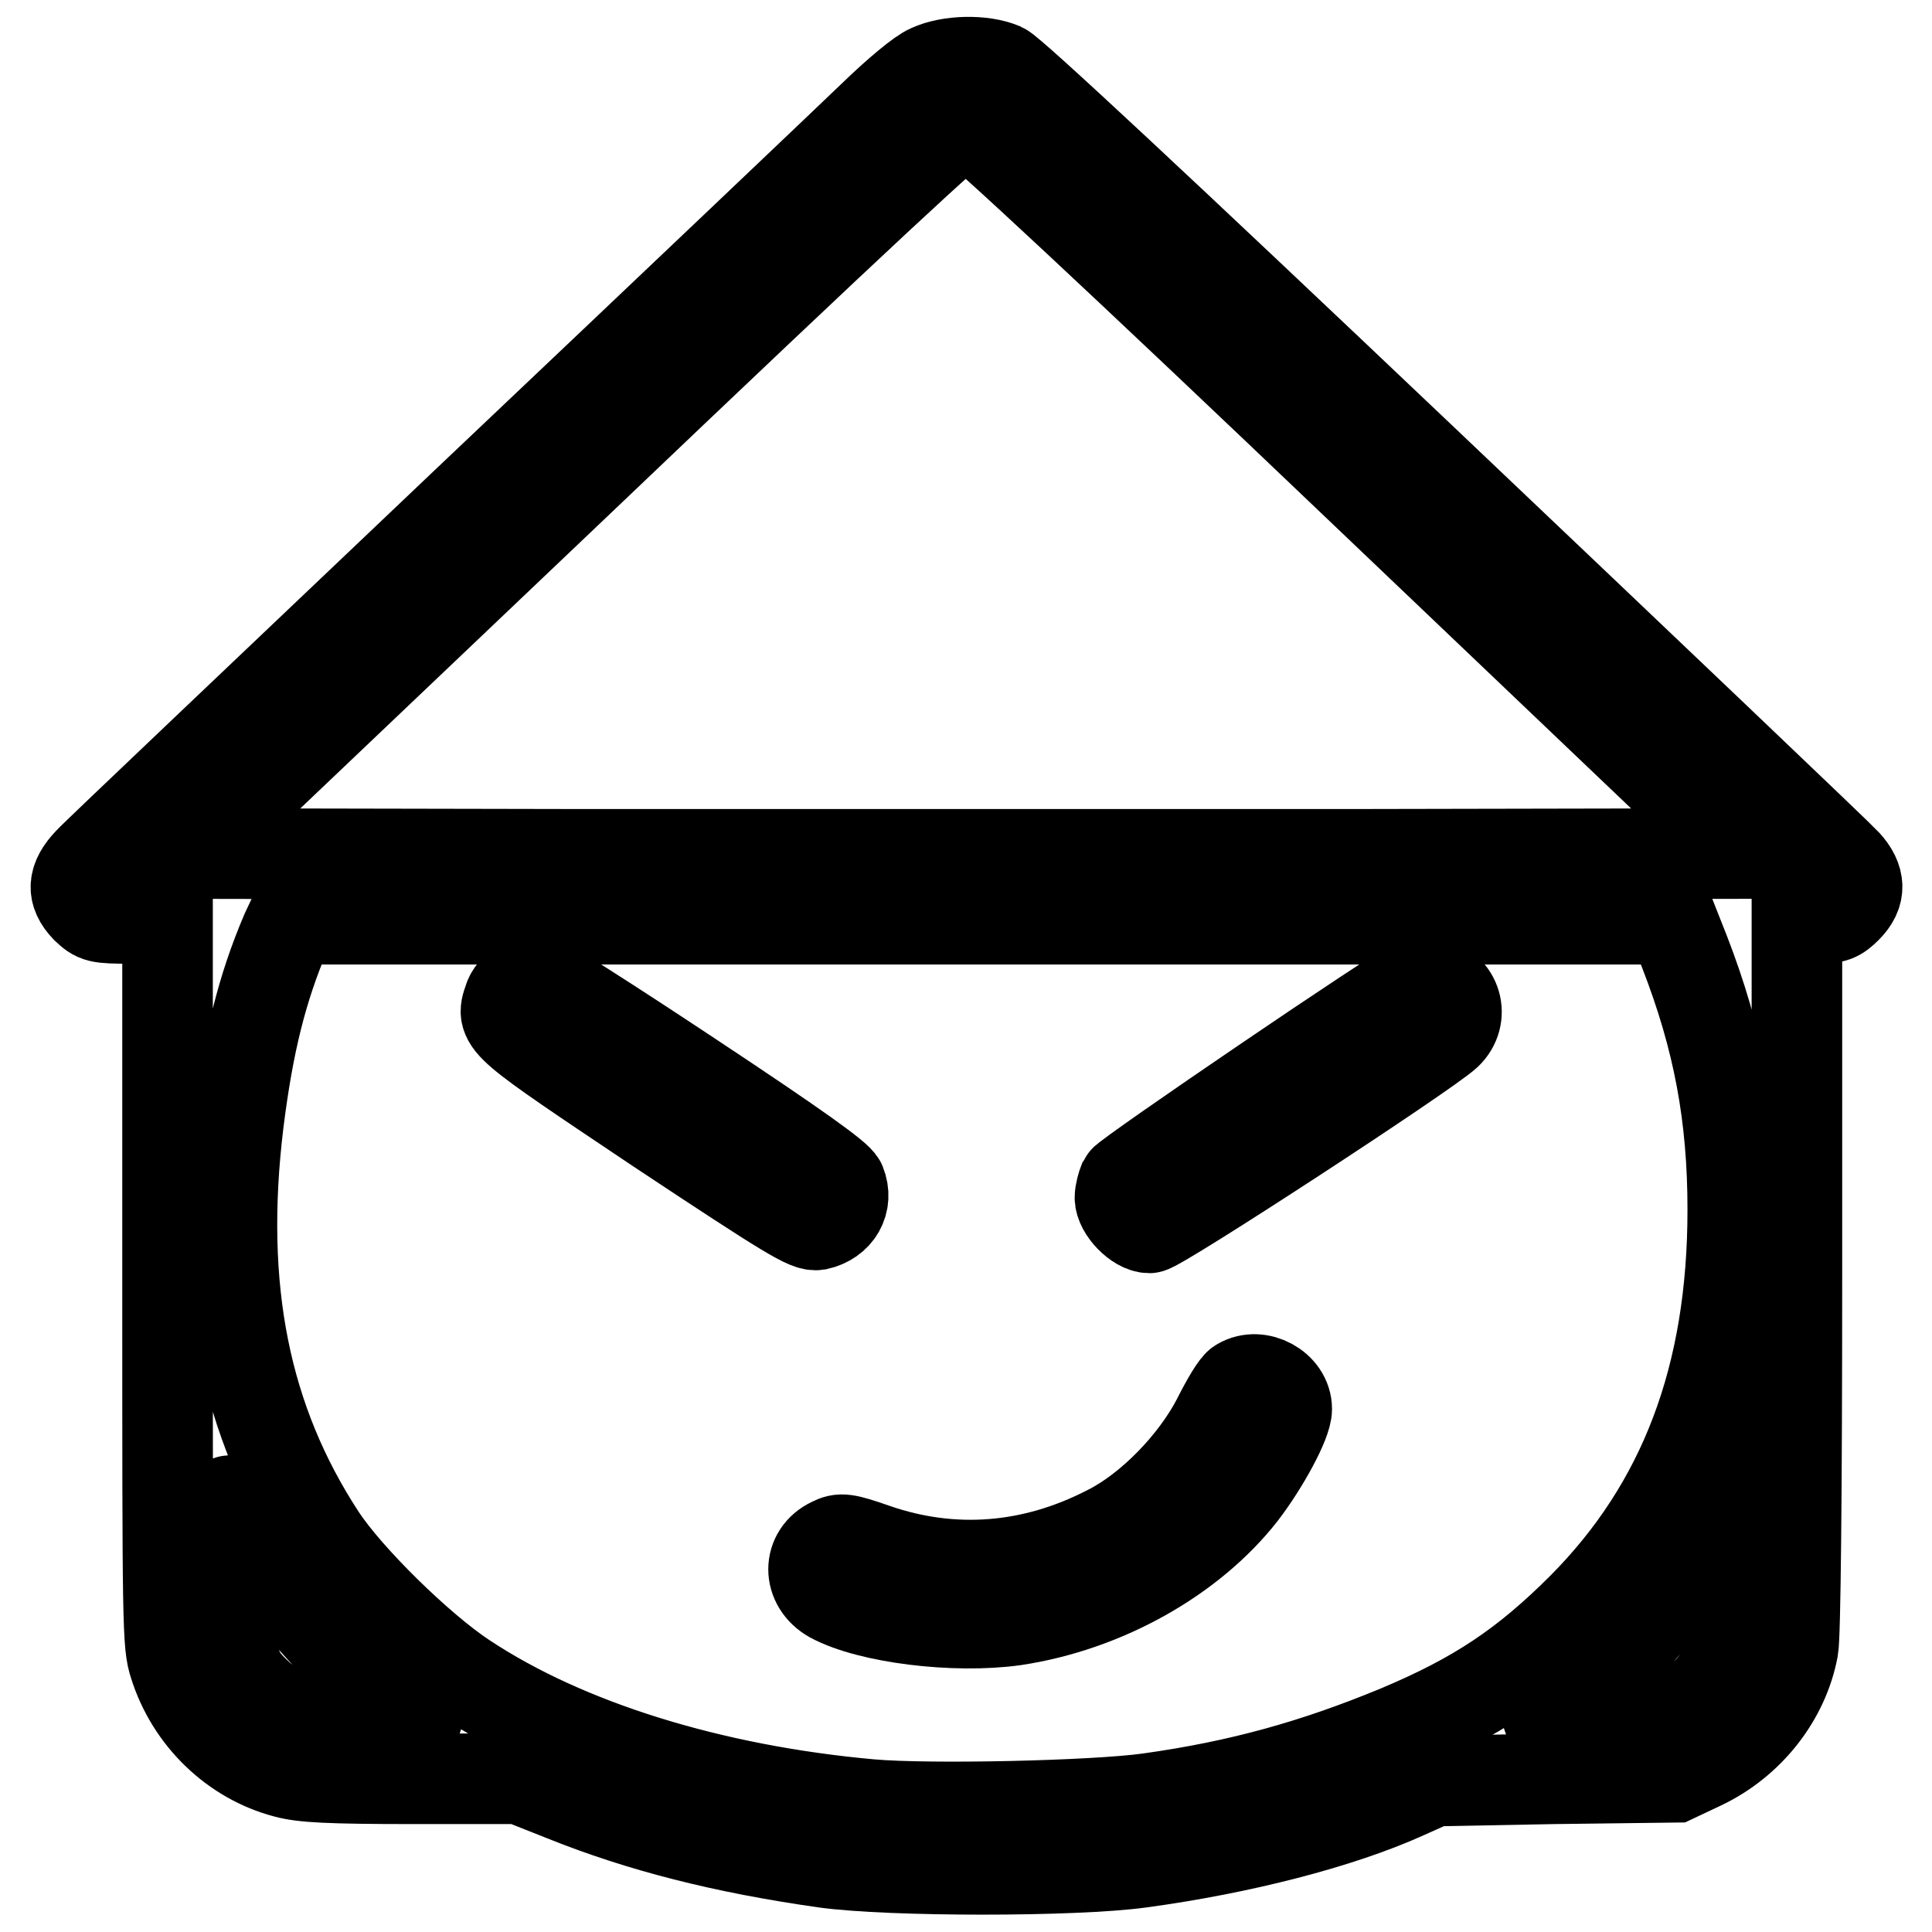
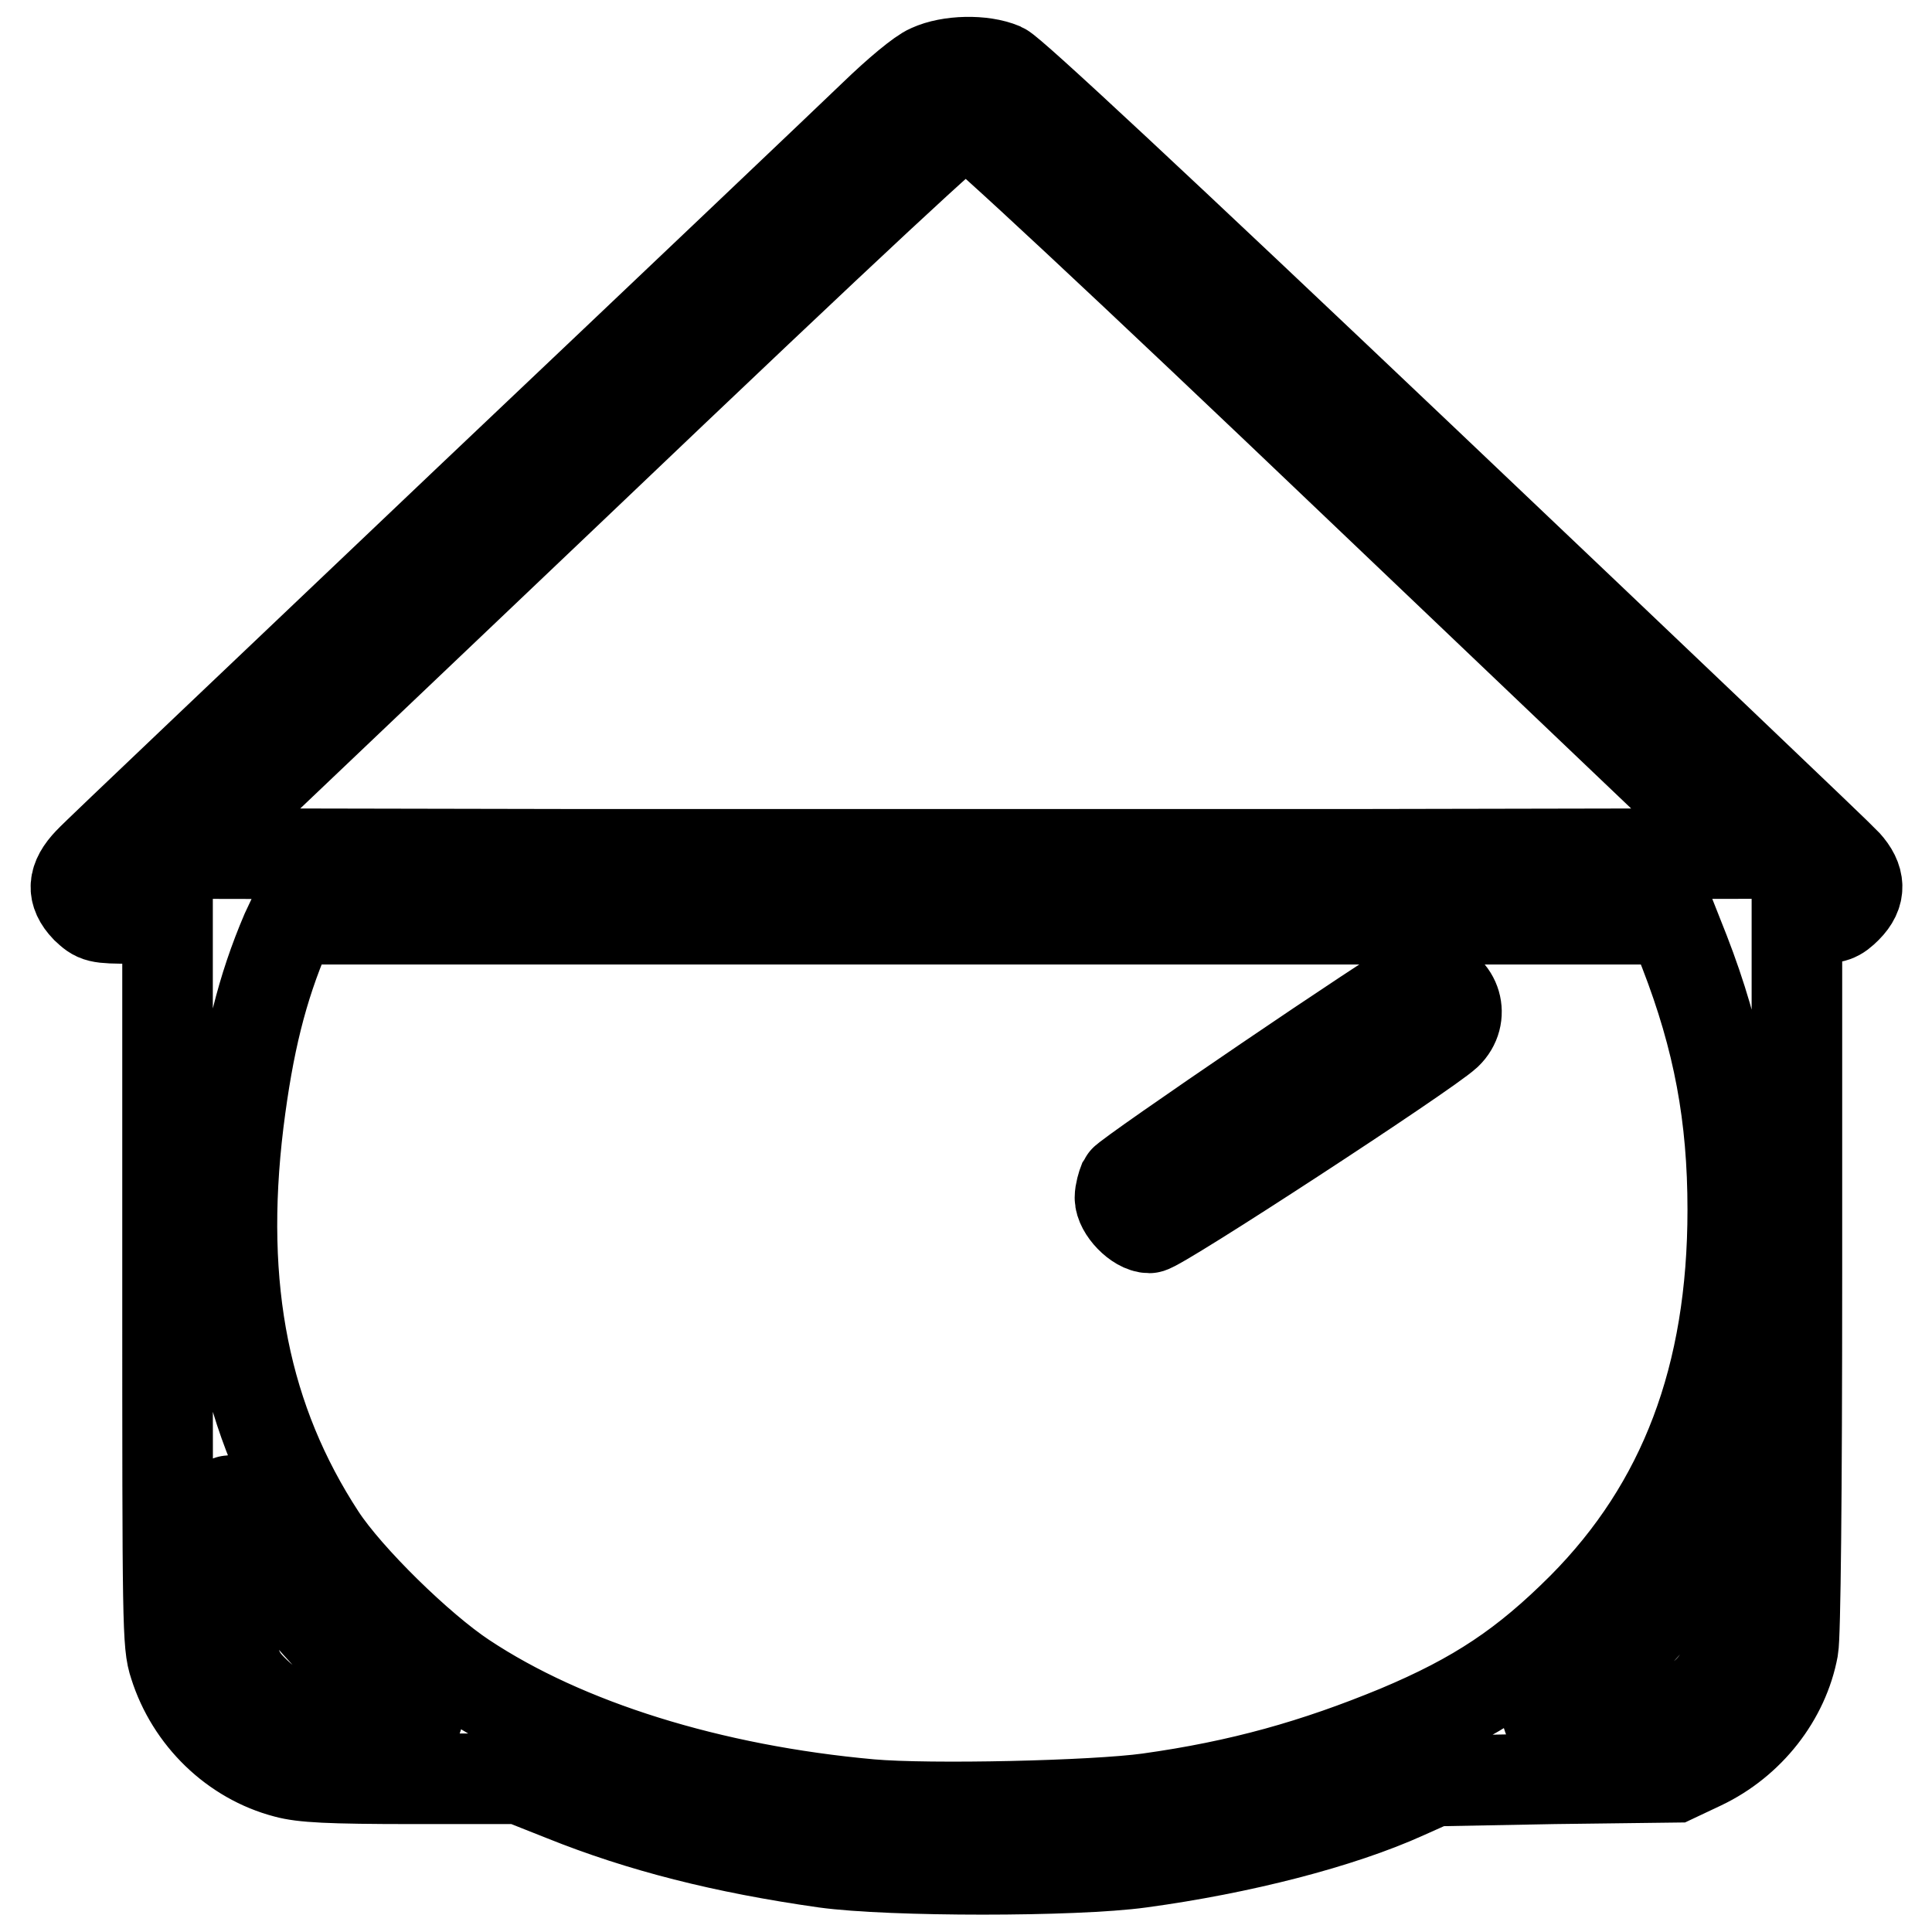
<svg xmlns="http://www.w3.org/2000/svg" version="1.1" x="0px" y="0px" viewBox="0 0 256 256" enable-background="new 0 0 256 256" xml:space="preserve">
  <g>
    <g>
      <g>
        <path stroke-width="12" fill-opacity="0" stroke="#000000" d="M123.2,9.2c-1.2,0.5-4.3,3.1-7.3,6C113,18,88.8,41,62.1,66.3c-26.7,25.4-49.4,46.9-50.3,47.9c-2.2,2.3-2.3,4.1-0.4,6.1c1.4,1.3,1.5,1.4,6.1,1.4h4.7v48c0,45.8,0,48.2,0.9,50.9c2.2,7,7.9,12.5,14.8,14.3c2.2,0.6,5.6,0.8,16.9,0.8h14.1l5.8,2.3c10.2,4.1,21.2,6.9,34.6,8.8c8.7,1.2,33.1,1.2,41.8,0c13.3-1.8,26.5-5.2,35.1-9.1l3.8-1.7l15.9-0.3l16-0.2l3.6-1.7c6.3-3,10.9-8.9,12.1-15.4c0.3-1.6,0.5-20,0.5-49.6v-47.1h2.6c2.3,0,2.8-0.2,4-1.4c1.9-1.9,1.8-3.8-0.1-5.9c-0.8-0.9-25.9-24.8-55.7-53.1c-35.7-33.9-54.8-51.7-56.1-52.3C130.2,7.9,125.8,8,123.2,9.2z M180.1,64.5l51,48.6l-51.4,0.1c-28.3,0-74.7,0-103.2,0l-51.7-0.1l51.1-48.6c38.8-37,51.4-48.6,52.1-48.6C128.7,15.9,149.4,35.2,180.1,64.5z M223.2,126.1c4.5,11.6,6.4,21.8,6.4,34.2c0,22.1-6.5,39.2-19.9,52.7c-7.6,7.6-14,11.9-24.5,16.3c-10.9,4.5-20.8,7.3-33,9c-7.2,1-29,1.5-36.9,0.8c-21.1-1.9-40.4-7.9-53.8-16.8c-5.9-3.9-15.4-13.2-19-18.7c-10-15.3-13.6-32.8-10.9-54.9c1.3-10.4,3.1-17.7,6.3-25.2l0.8-1.7h91.4h91.4L223.2,126.1z M31.9,201.1c3.9,7.7,12.5,17.8,20.6,24.1c1.3,1,2.6,2,2.8,2.3c0.3,0.2-2.9,0.3-7.7,0.2c-9.1-0.2-10.7-0.6-13.6-3.3c-3.2-3-3.5-4.6-3.7-15.7c-0.1-5.4,0-9.9,0.1-9.9S31.2,199.8,31.9,201.1z M228.8,220.2c-1.1,2.9-3,4.9-5.9,6.2c-2.1,0.9-3.5,1.1-9.1,1.3c-3.6,0.1-7.2,0.1-7.9,0c-1.3-0.1-1.3-0.2,1.6-2.5c8.4-6.6,15.9-15.2,20.4-23.6l1.4-2.5l0.1,9.6C229.6,216.6,229.5,218.5,228.8,220.2z" />
-         <path stroke-width="12" fill-opacity="0" stroke="#000000" d="M69.1,130.4c-0.7,0.4-1.5,1.3-1.7,2.1c-1.1,3.1-1,3.1,19.9,17.1c17.5,11.6,19.7,12.9,21,12.7c2.7-0.6,4.1-3,3.1-5.5c-0.4-0.9-5.5-4.6-20-14.2c-10.7-7.1-19.8-12.9-20.3-12.9C70.7,129.8,69.7,130.1,69.1,130.4z" />
        <path stroke-width="12" fill-opacity="0" stroke="#000000" d="M187.8,130.1c-1.9,0.7-38.5,25.6-38.9,26.4c-0.2,0.5-0.5,1.5-0.5,2.2c0,1.6,2.3,4,3.9,4c1.2,0,36.6-23.1,39.4-25.7c2.4-2.3,1.3-6.1-2-6.8C189,129.9,188.2,129.9,187.8,130.1z" />
-         <path stroke-width="12" fill-opacity="0" stroke="#000000" d="M164.3,183.3c-0.5,0.2-1.8,2.4-3,4.8c-3,5.8-8.9,11.9-14.5,14.7c-9.9,5.1-20.5,6-30.9,2.4c-4-1.4-4.5-1.4-5.7-0.8c-3.2,1.5-3.2,5.5,0,7.3c5,2.7,16.3,4.1,24.2,3c12-1.8,23.5-8.3,30.2-16.9c2.9-3.8,5.9-9.3,5.9-11.1C170.5,183.8,166.8,181.8,164.3,183.3z" />
      </g>
    </g>
  </g>
</svg>